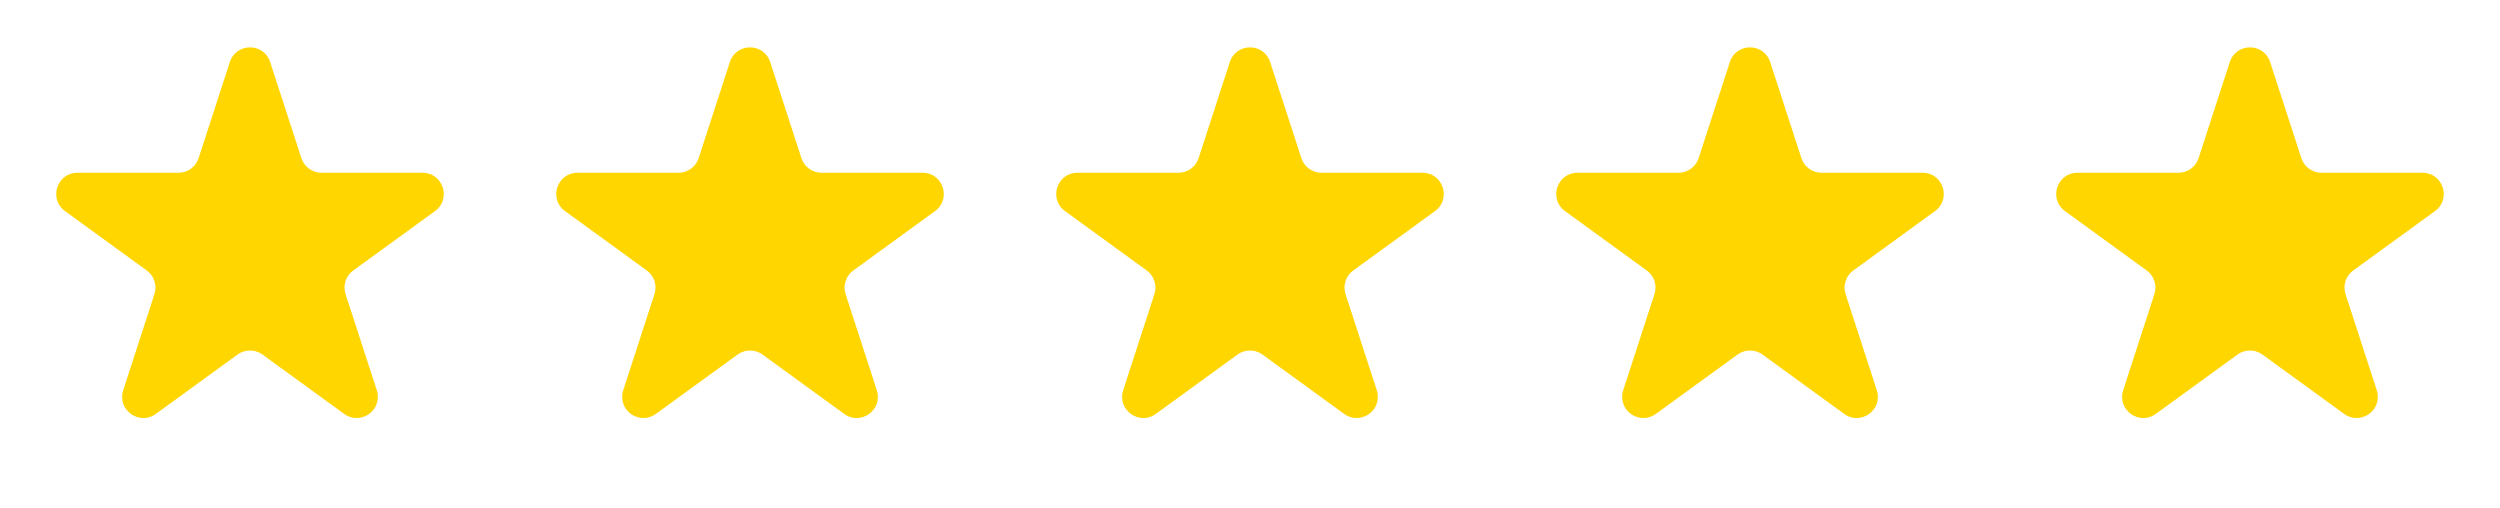
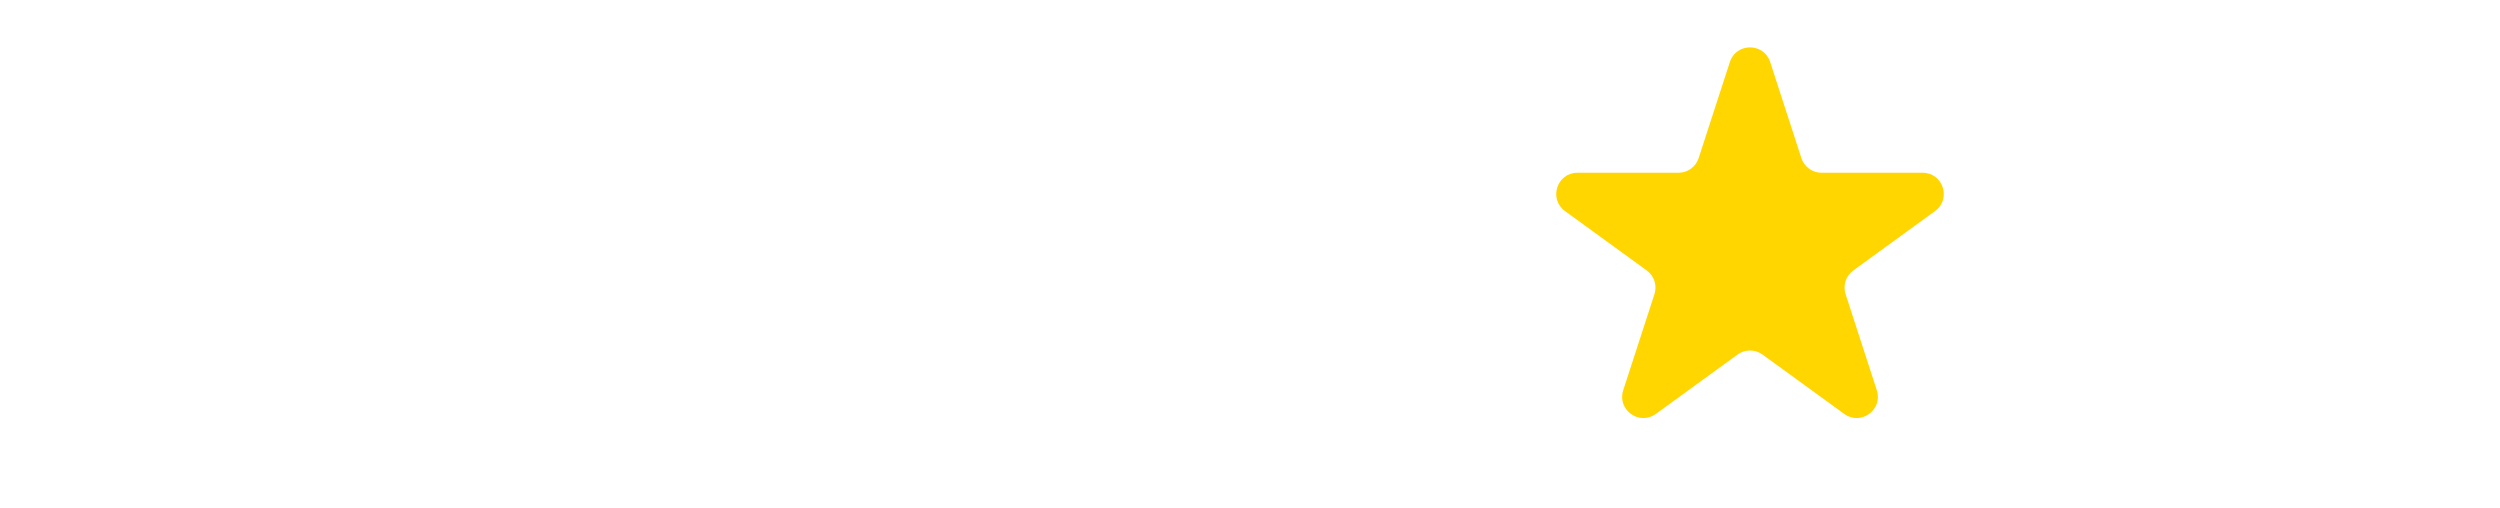
<svg xmlns="http://www.w3.org/2000/svg" width="118" height="24" viewBox="0 0 118 24" fill="none">
-   <path d="M10.849 2.927C11.148 2.006 12.452 2.006 12.751 2.927L14.225 7.463C14.359 7.875 14.743 8.154 15.176 8.154H19.945C20.913 8.154 21.316 9.393 20.533 9.963L16.674 12.766C16.324 13.02 16.177 13.472 16.311 13.884L17.785 18.419C18.084 19.341 17.03 20.107 16.246 19.537L12.388 16.734C12.037 16.48 11.563 16.48 11.212 16.734L7.354 19.537C6.57 20.107 5.516 19.341 5.815 18.419L7.289 13.884C7.423 13.472 7.276 13.02 6.926 12.766L3.067 9.963C2.284 9.393 2.686 8.154 3.655 8.154H8.424C8.857 8.154 9.241 7.875 9.375 7.463L10.849 2.927Z" fill="#FFD600" />
-   <path d="M34.45 2.927C34.75 2.006 36.053 2.006 36.353 2.927L37.826 7.463C37.96 7.875 38.344 8.154 38.777 8.154H43.546C44.515 8.154 44.918 9.393 44.134 9.963L40.276 12.766C39.925 13.02 39.779 13.472 39.913 13.884L41.386 18.419C41.686 19.341 40.631 20.107 39.847 19.537L35.989 16.734C35.639 16.48 35.164 16.48 34.814 16.734L30.956 19.537C30.172 20.107 29.117 19.341 29.417 18.419L30.89 13.884C31.024 13.472 30.878 13.02 30.527 12.766L26.669 9.963C25.885 9.393 26.288 8.154 27.257 8.154H32.026C32.459 8.154 32.843 7.875 32.977 7.463L34.45 2.927Z" fill="#FFD600" />
-   <path d="M58.048 2.927C58.347 2.006 59.651 2.006 59.95 2.927L61.424 7.463C61.558 7.875 61.942 8.154 62.375 8.154H67.144C68.113 8.154 68.516 9.393 67.732 9.963L63.874 12.766C63.523 13.02 63.377 13.472 63.51 13.884L64.984 18.419C65.283 19.341 64.229 20.107 63.445 19.537L59.587 16.734C59.236 16.48 58.762 16.48 58.411 16.734L54.553 19.537C53.77 20.107 52.715 19.341 53.014 18.419L54.488 13.884C54.622 13.472 54.475 13.02 54.125 12.766L50.267 9.963C49.483 9.393 49.886 8.154 50.854 8.154H55.623C56.057 8.154 56.441 7.875 56.575 7.463L58.048 2.927Z" fill="#FFD600" />
  <path d="M81.65 2.927C81.949 2.006 83.252 2.006 83.552 2.927L85.025 7.463C85.159 7.875 85.543 8.154 85.977 8.154H90.746C91.714 8.154 92.117 9.393 91.333 9.963L87.475 12.766C87.125 13.02 86.978 13.472 87.112 13.884L88.586 18.419C88.885 19.341 87.831 20.107 87.047 19.537L83.189 16.734C82.838 16.48 82.364 16.48 82.013 16.734L78.155 19.537C77.371 20.107 76.317 19.341 76.616 18.419L78.09 13.884C78.224 13.472 78.077 13.02 77.726 12.766L73.868 9.963C73.085 9.393 73.487 8.154 74.456 8.154H79.225C79.658 8.154 80.042 7.875 80.176 7.463L81.65 2.927Z" fill="#FFD600" />
-   <path d="M105.247 2.927C105.547 2.006 106.85 2.006 107.149 2.927L108.623 7.463C108.757 7.875 109.141 8.154 109.574 8.154H114.343C115.312 8.154 115.715 9.393 114.931 9.963L111.073 12.766C110.722 13.02 110.576 13.472 110.71 13.884L112.183 18.419C112.483 19.341 111.428 20.107 110.644 19.537L106.786 16.734C106.436 16.48 105.961 16.48 105.611 16.734L101.752 19.537C100.969 20.107 99.914 19.341 100.214 18.419L101.687 13.884C101.821 13.472 101.675 13.02 101.324 12.766L97.466 9.963C96.682 9.393 97.085 8.154 98.054 8.154H102.823C103.256 8.154 103.64 7.875 103.774 7.463L105.247 2.927Z" fill="#FFD600" />
</svg>